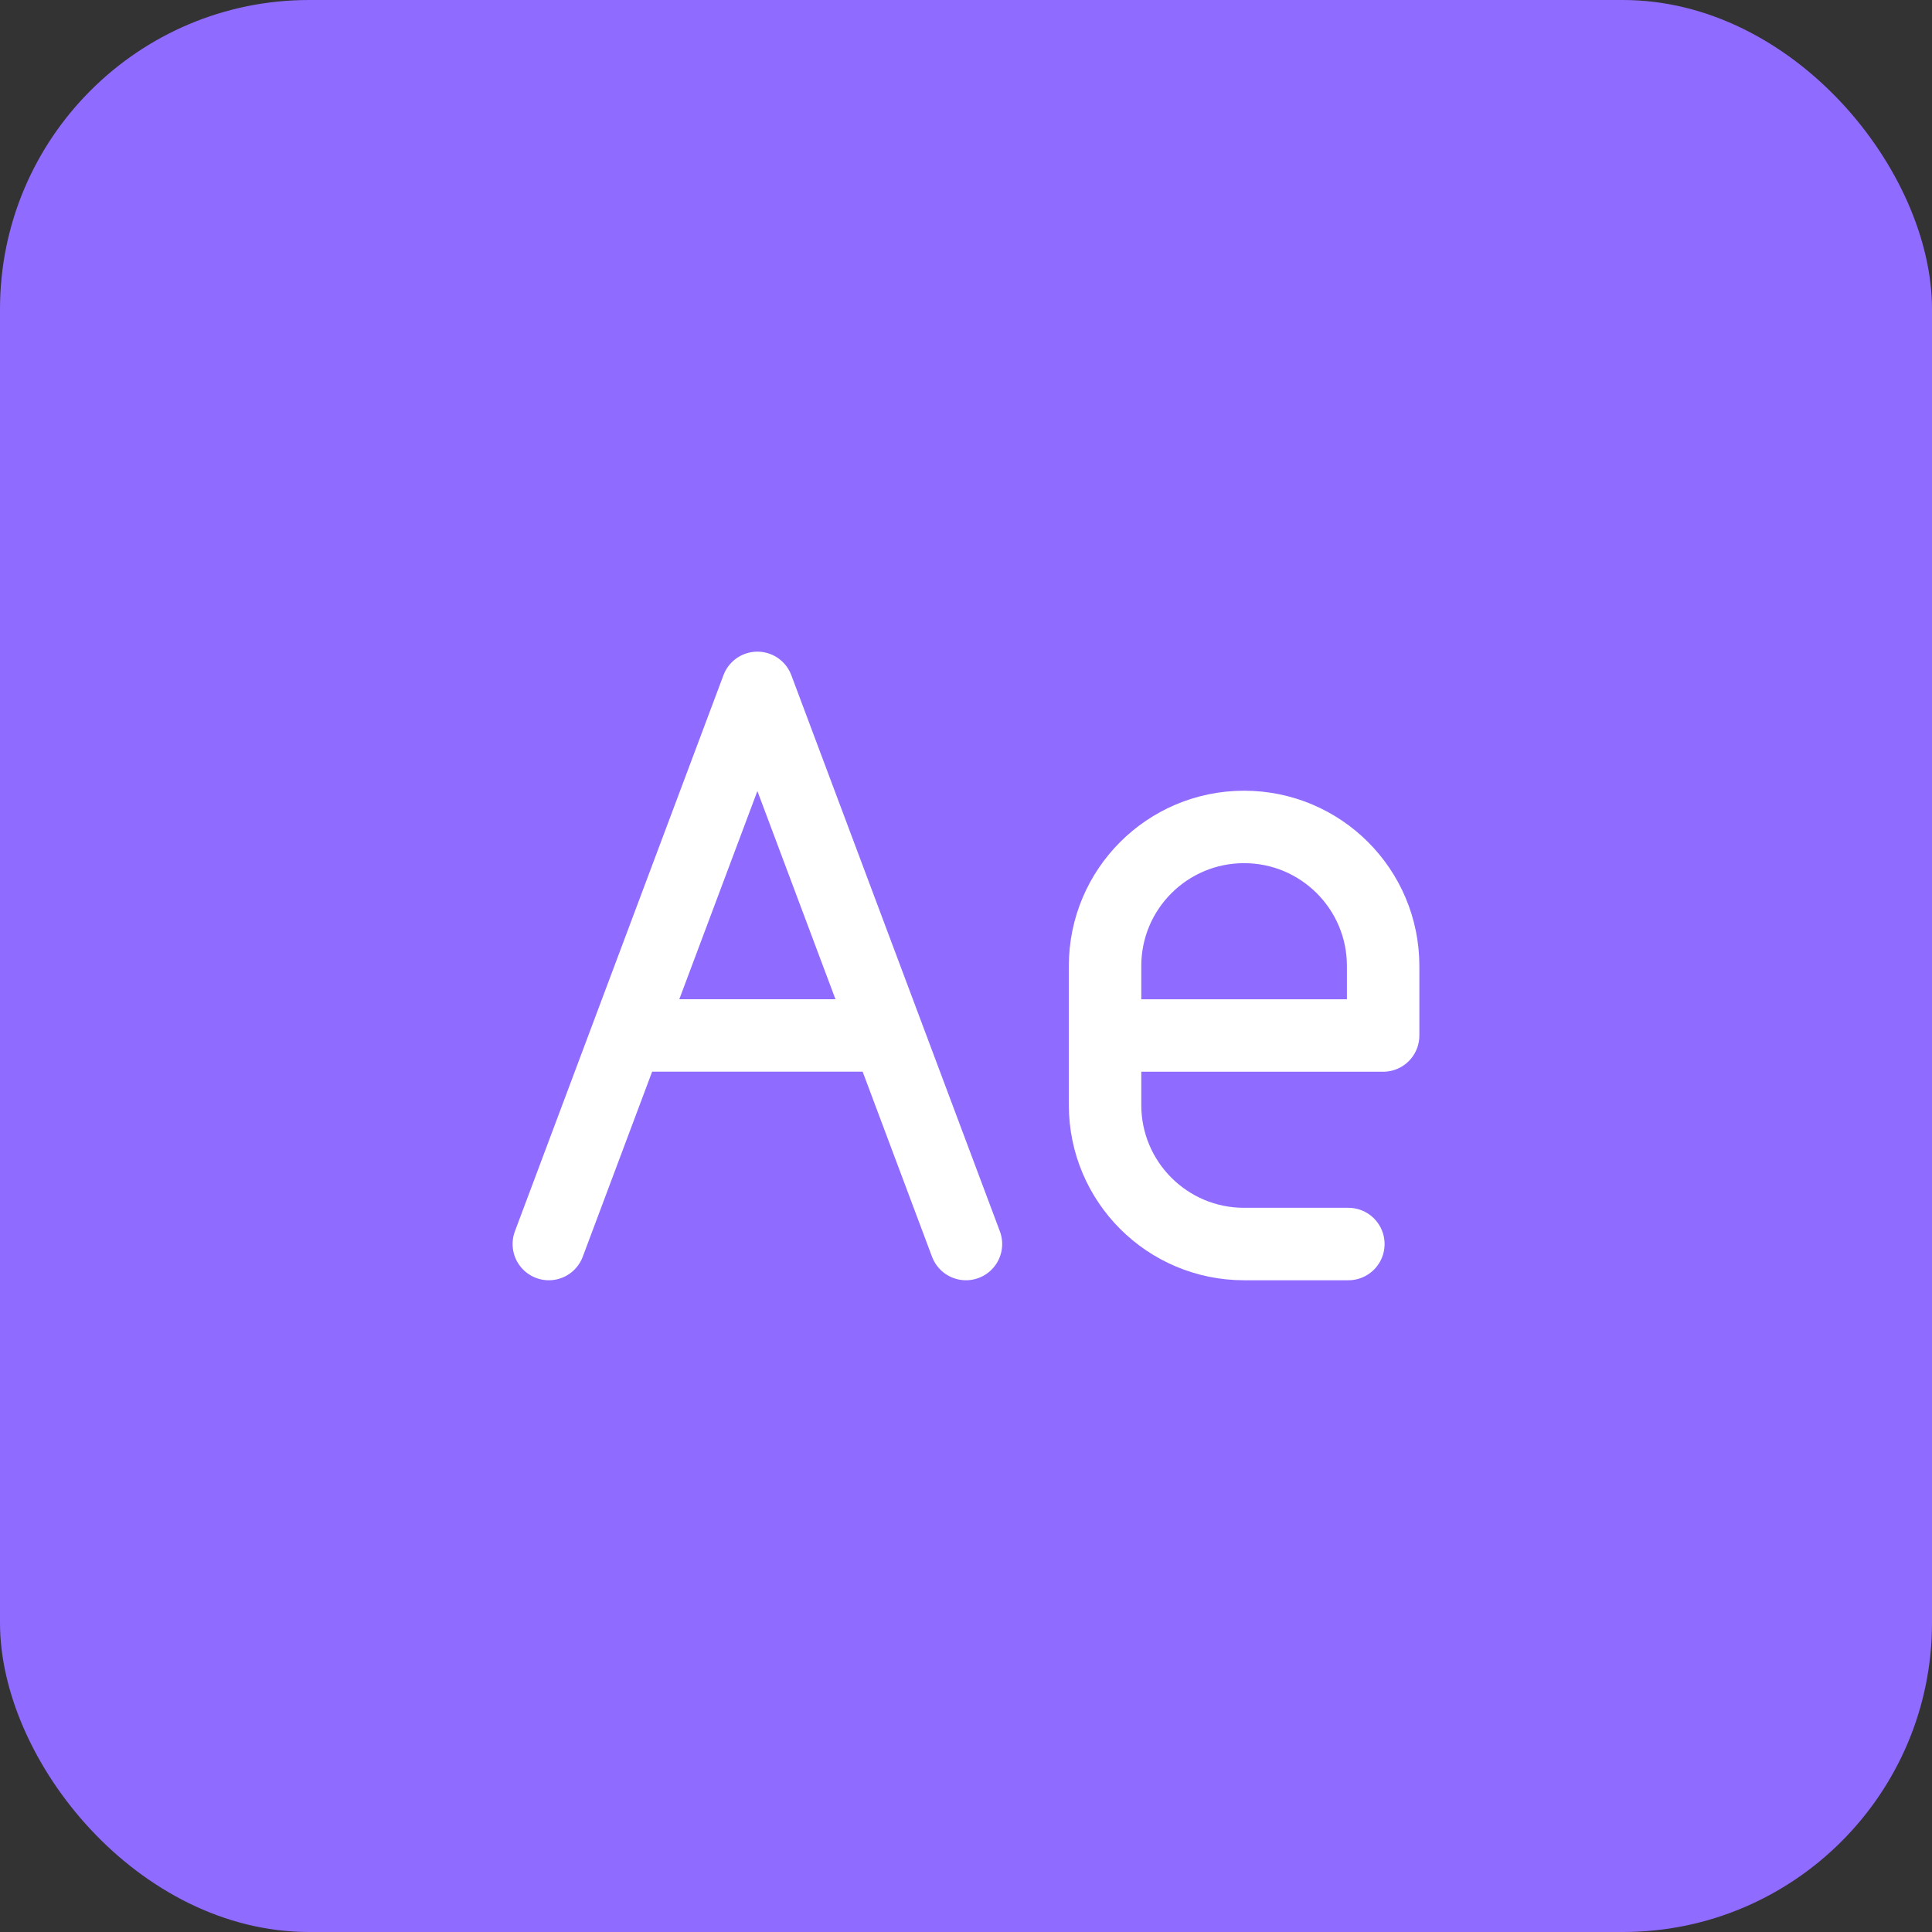
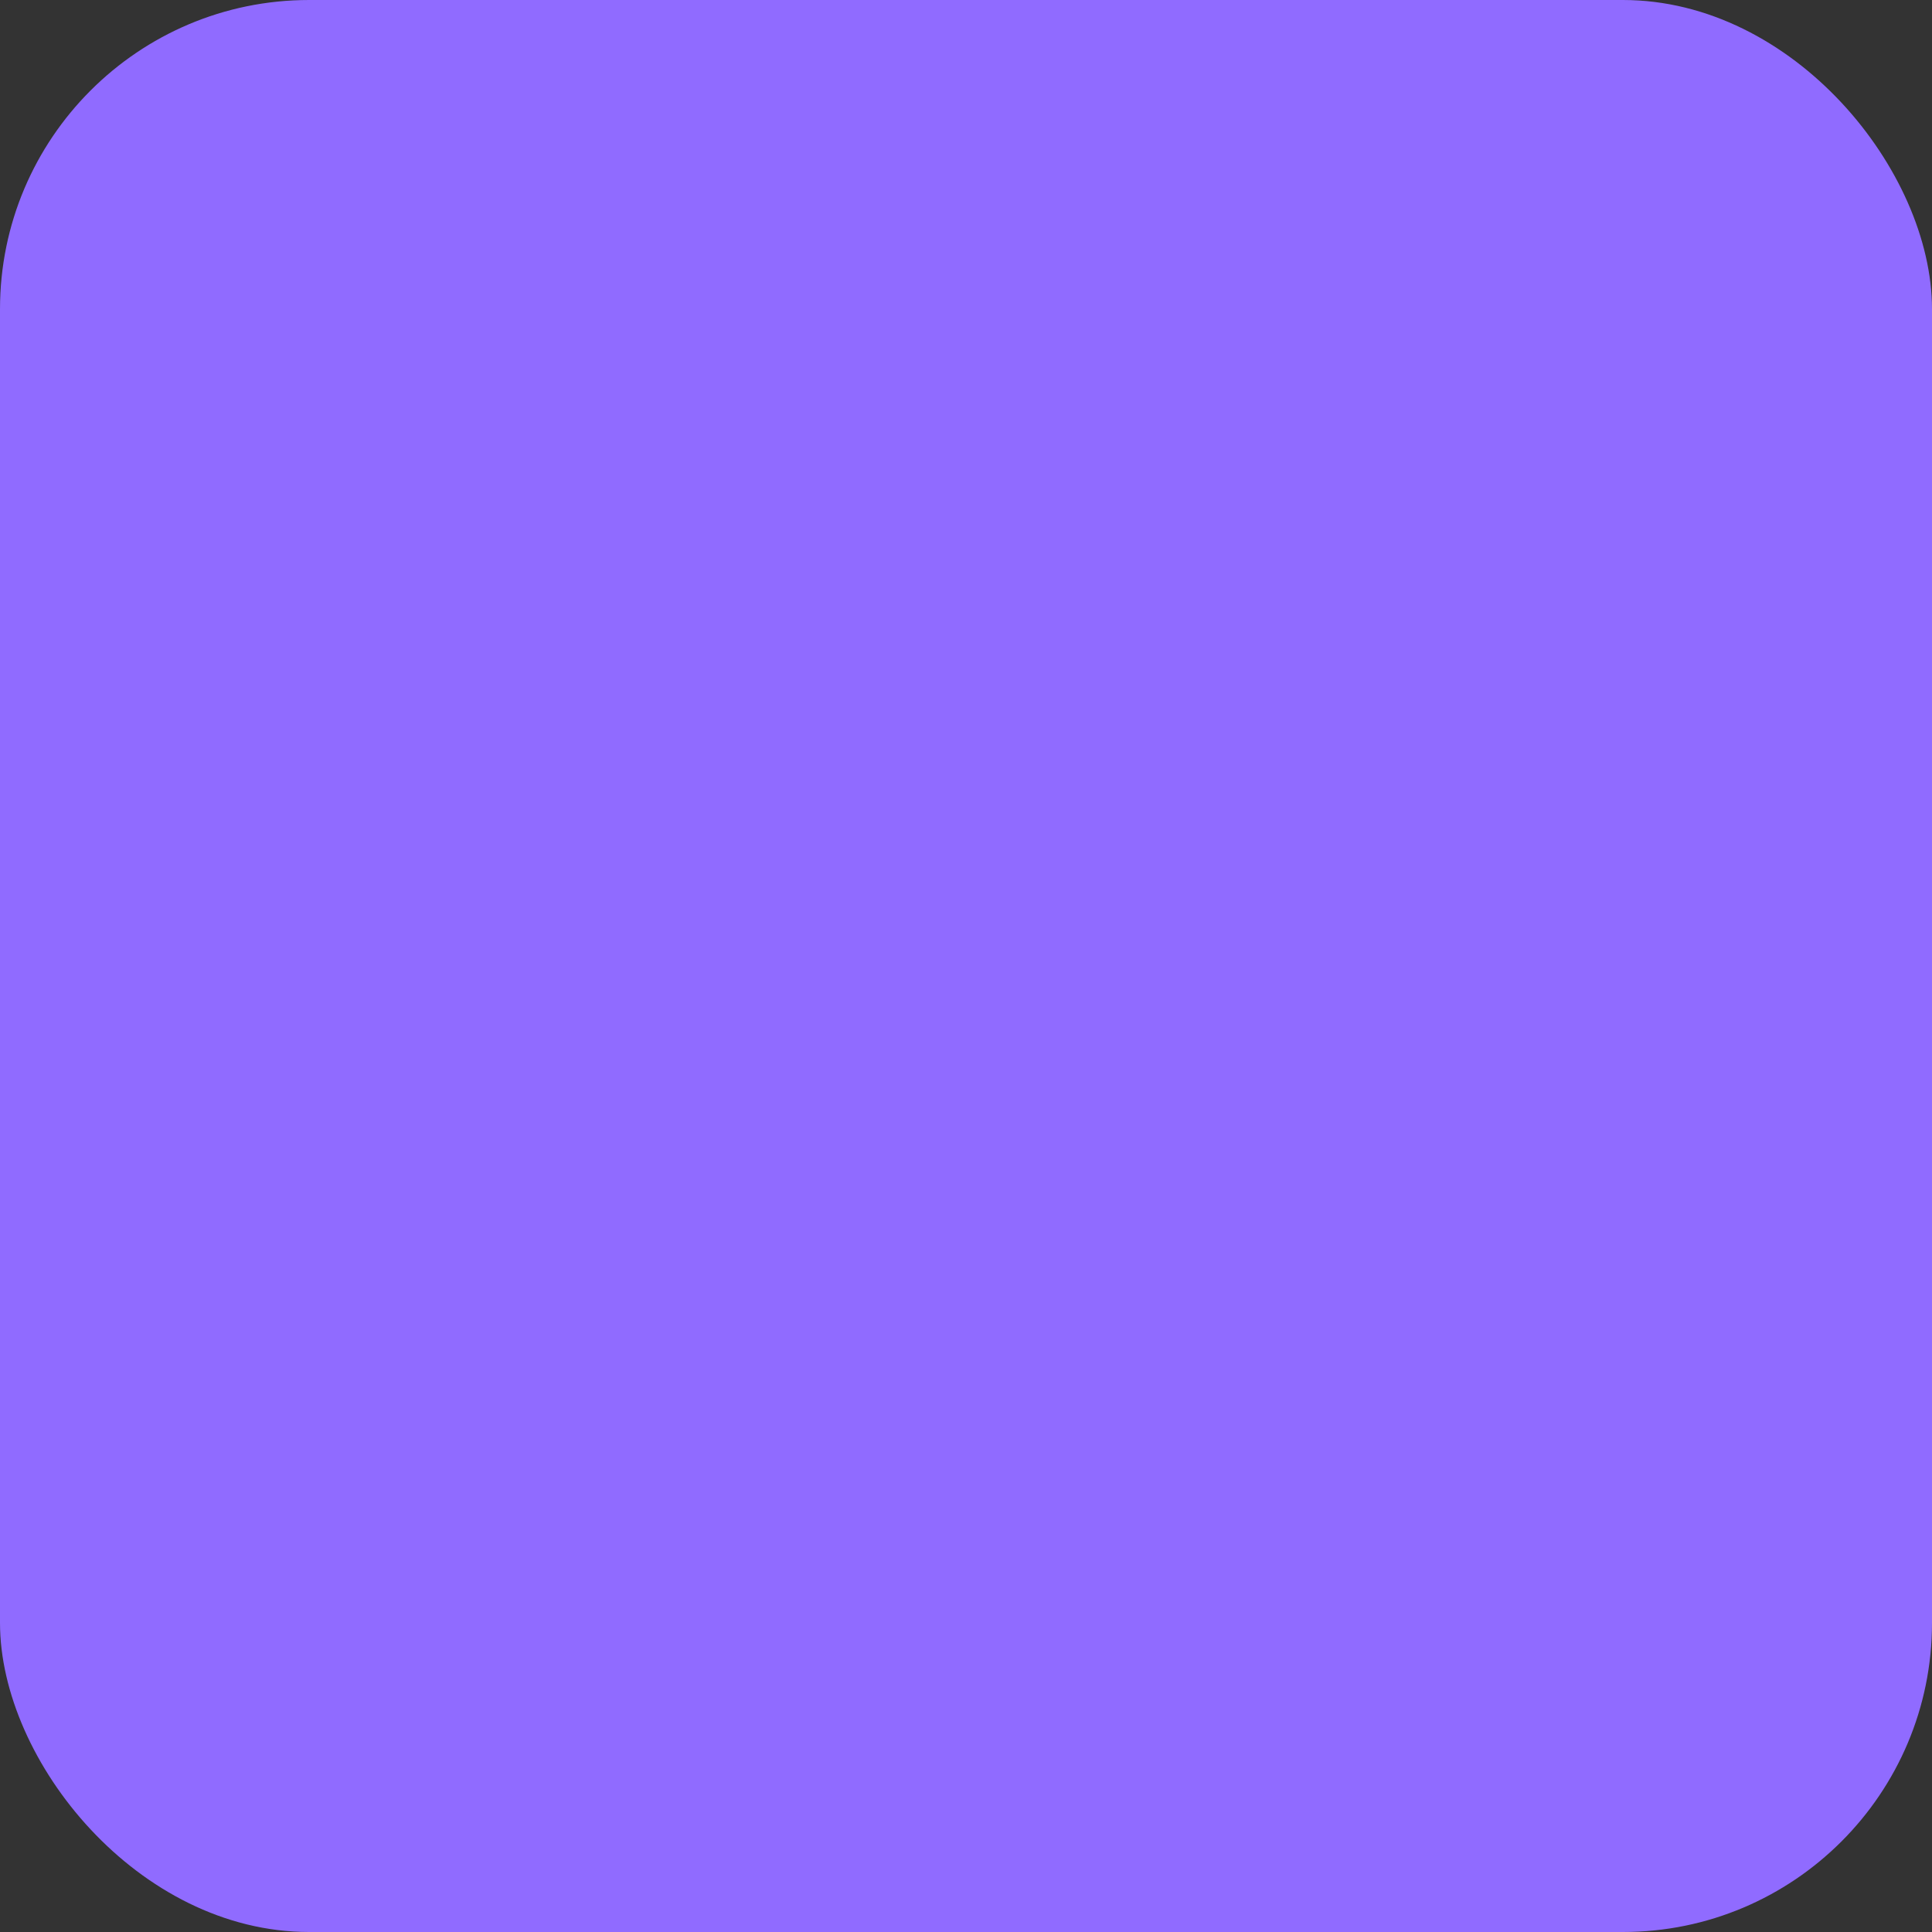
<svg xmlns="http://www.w3.org/2000/svg" fill="none" height="100%" overflow="visible" preserveAspectRatio="none" style="display: block;" viewBox="0 0 44 44" width="100%">
  <rect x="0" y="0" width="44" height="44" fill="#333333" stroke="none" />
  <g id="Frame 2147225286">
    <rect fill="#906BFF" height="44" rx="7.04" width="44" />
    <g id="Frame">
-       <path d="M25.167 23.583V21.999C25.167 20.25 26.584 18.833 28.333 18.833C30.082 18.833 31.5 20.25 31.5 21.999V23.583H25.167ZM25.167 23.583V25.166C25.167 26.915 26.584 28.332 28.333 28.332H30.708" id="Vector" stroke="white" stroke-linecap="round" stroke-linejoin="round" stroke-width="1.65" />
-       <path d="M12.499 28.332L14.28 23.582M14.28 23.582L17.249 15.666L20.218 23.582M14.28 23.582H20.218M21.999 28.332L20.218 23.582" id="Vector_2" stroke="white" stroke-linecap="round" stroke-linejoin="round" stroke-width="1.65" />
-     </g>
+       </g>
  </g>
</svg>